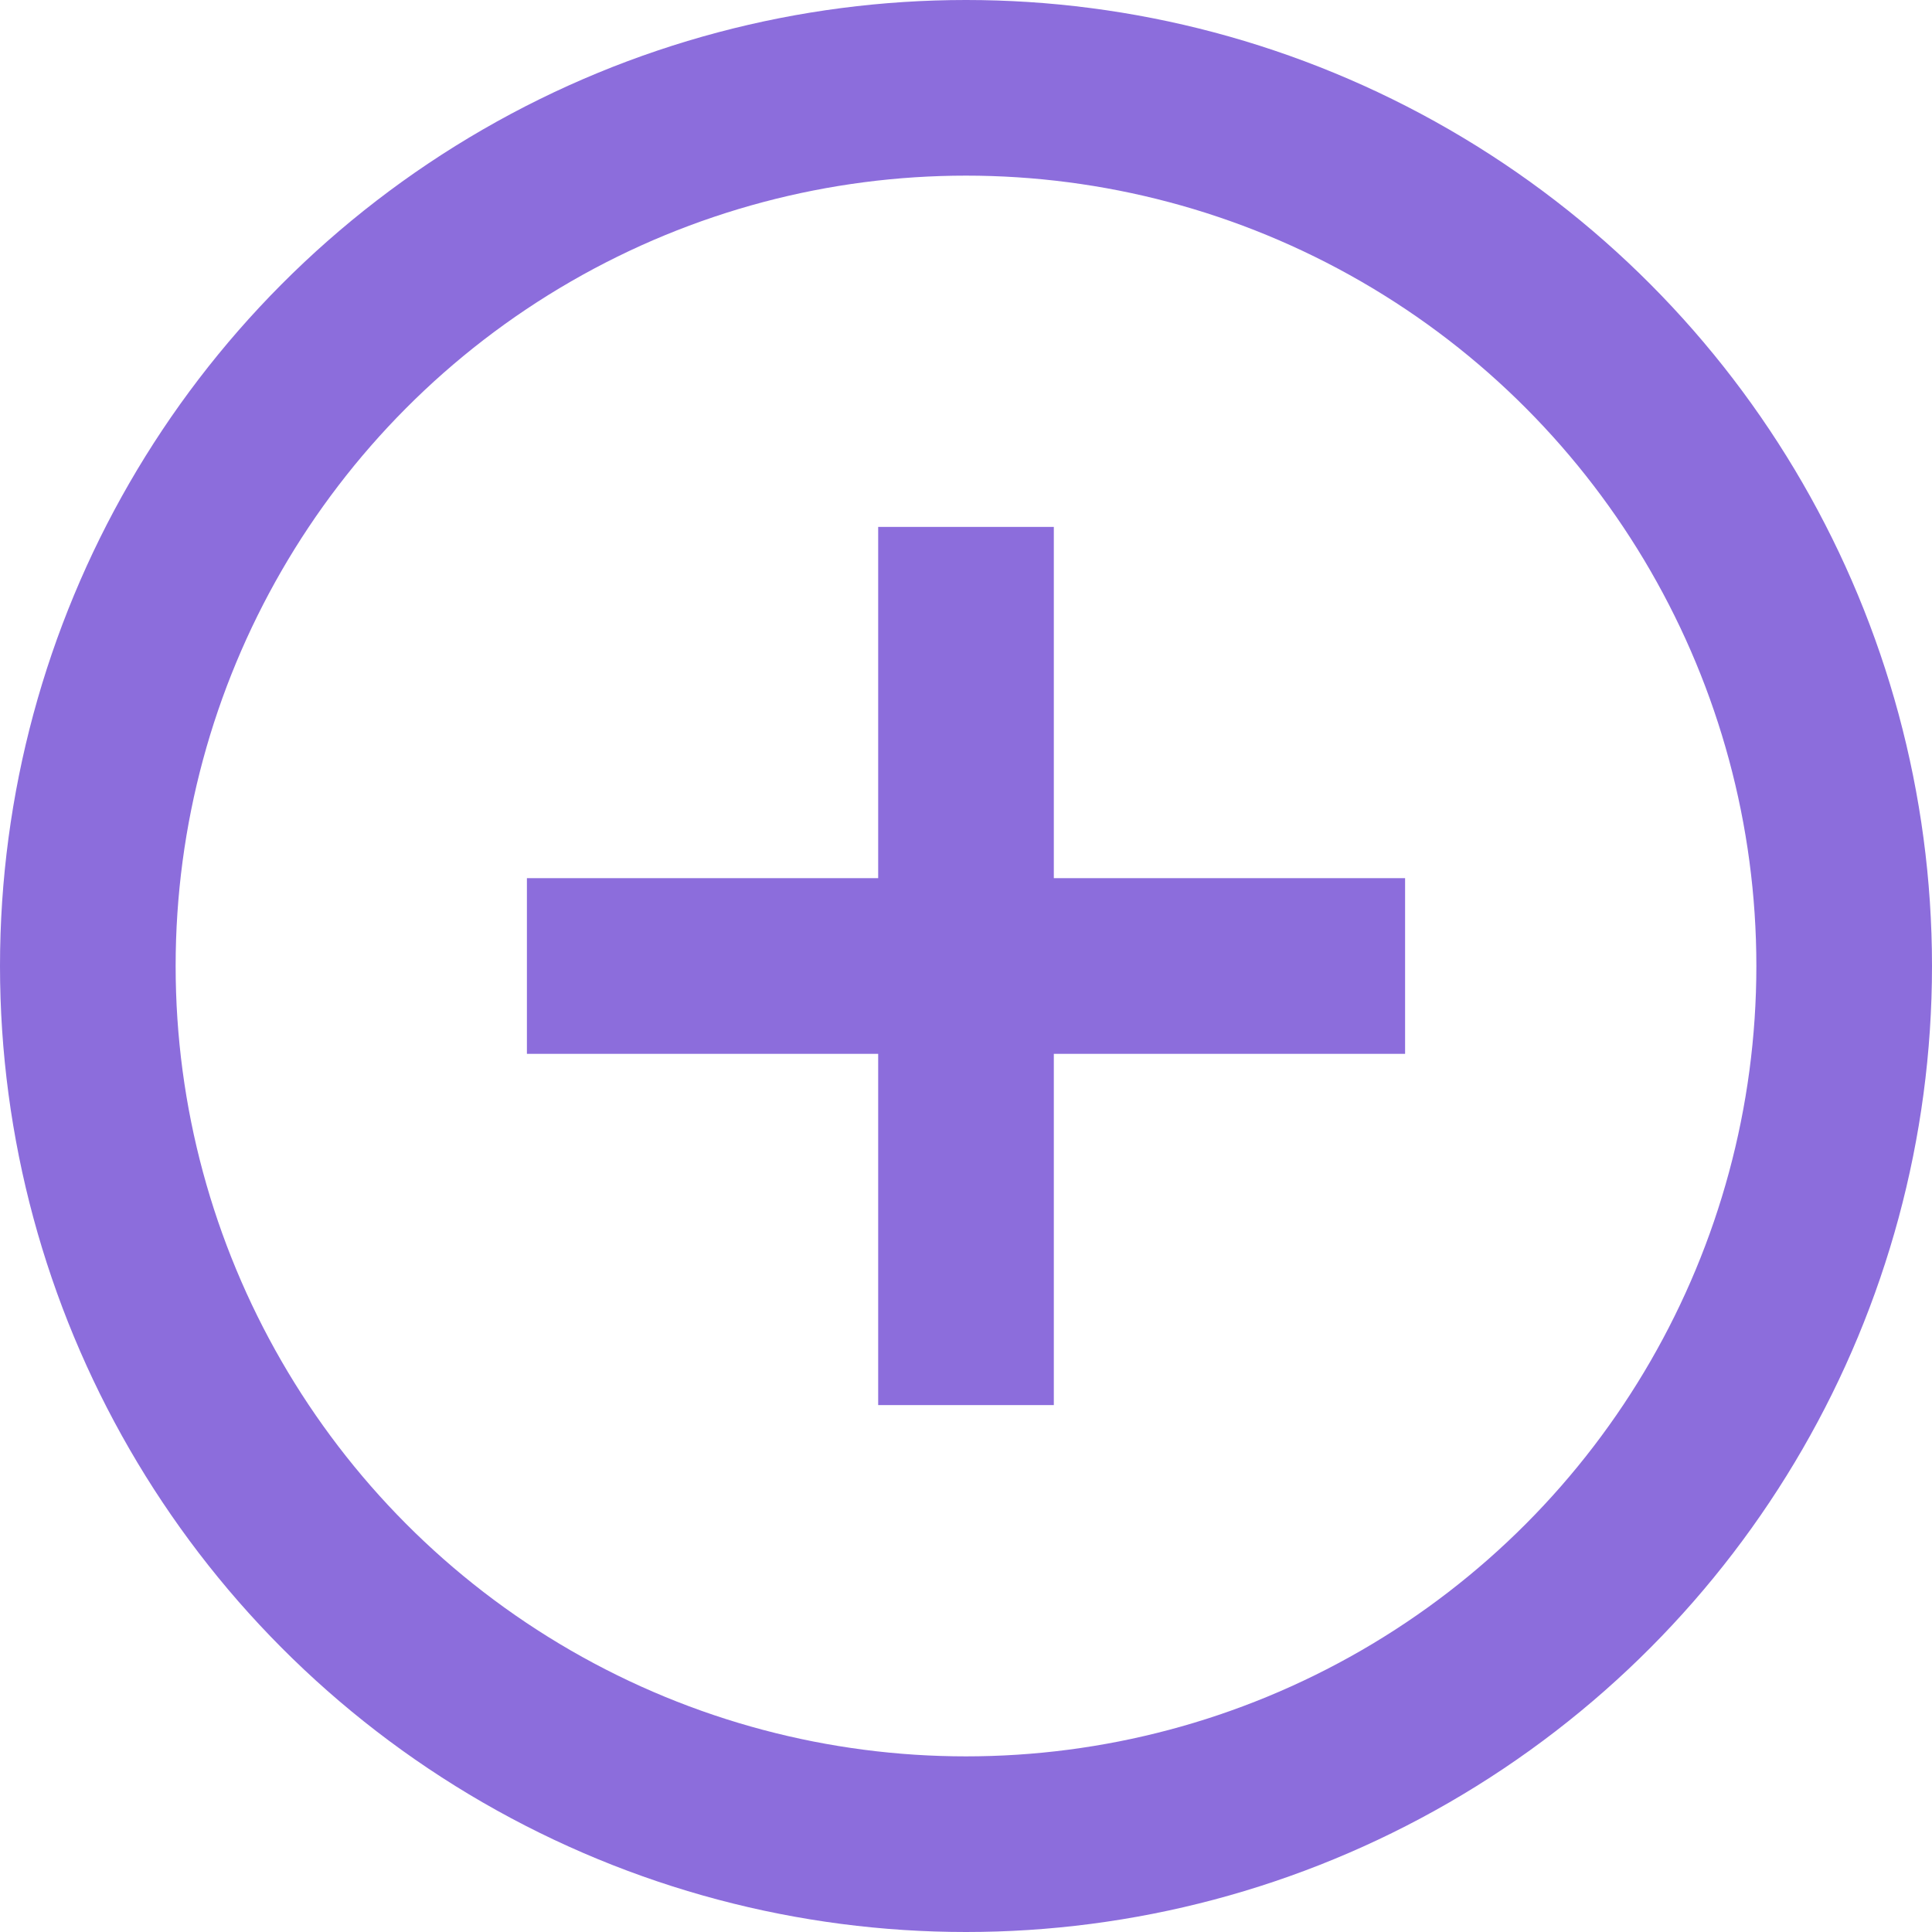
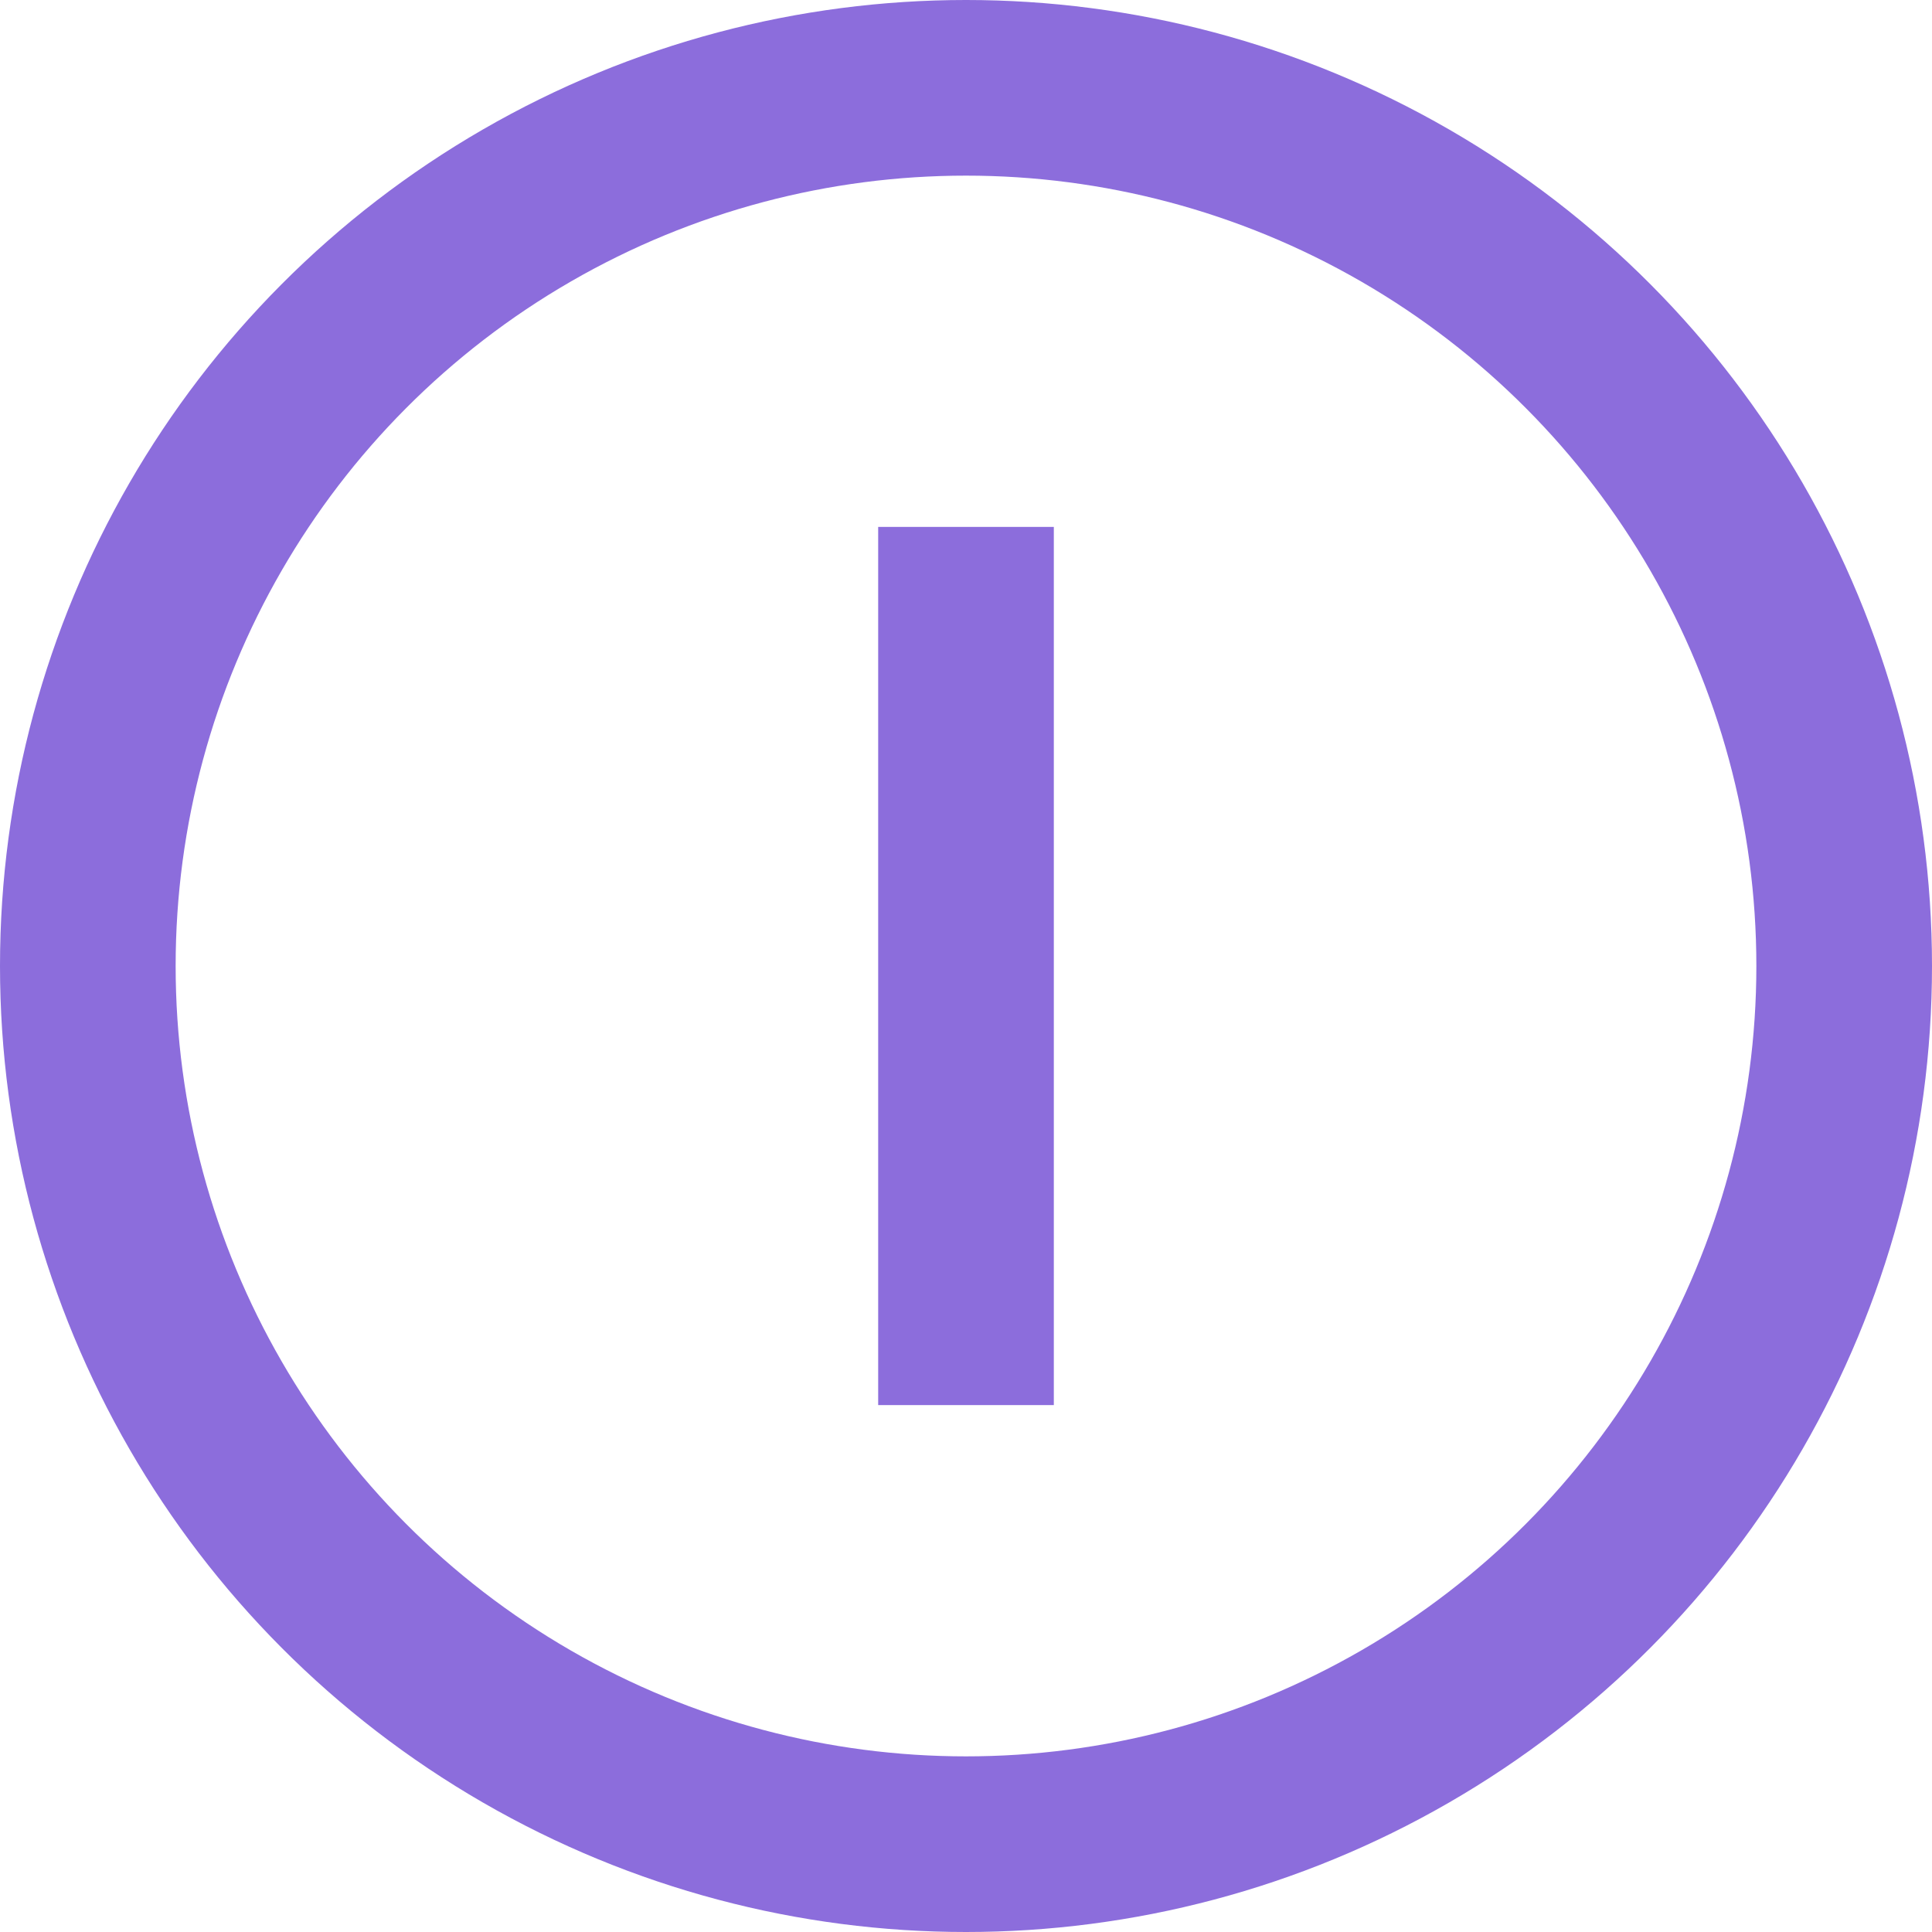
<svg xmlns="http://www.w3.org/2000/svg" width="22px" height="22px" viewBox="0 0 22 22" version="1.1">
  <title>Group 11</title>
  <desc>Created with Sketch.</desc>
  <defs />
  <g id="Page-1" stroke="none" stroke-width="1" fill="none" fill-rule="evenodd">
    <g id="Event" transform="translate(-1358, -213)" stroke="#8C6DDC" stroke-width="2">
      <g id="Group-13" transform="translate(1161, 200)">
        <g id="Group-11" transform="translate(198, 14)">
          <circle id="Oval" cx="10" cy="10" r="10" />
          <g id="Group-10" transform="translate(5, 5)">
            <path d="M5,0 L5,10" id="Path-6" />
-             <path d="M5,0 L5,10" id="Path-6" transform="translate(5, 5) rotate(-90) translate(-5, -5) " />
          </g>
        </g>
      </g>
    </g>
  </g>
</svg>